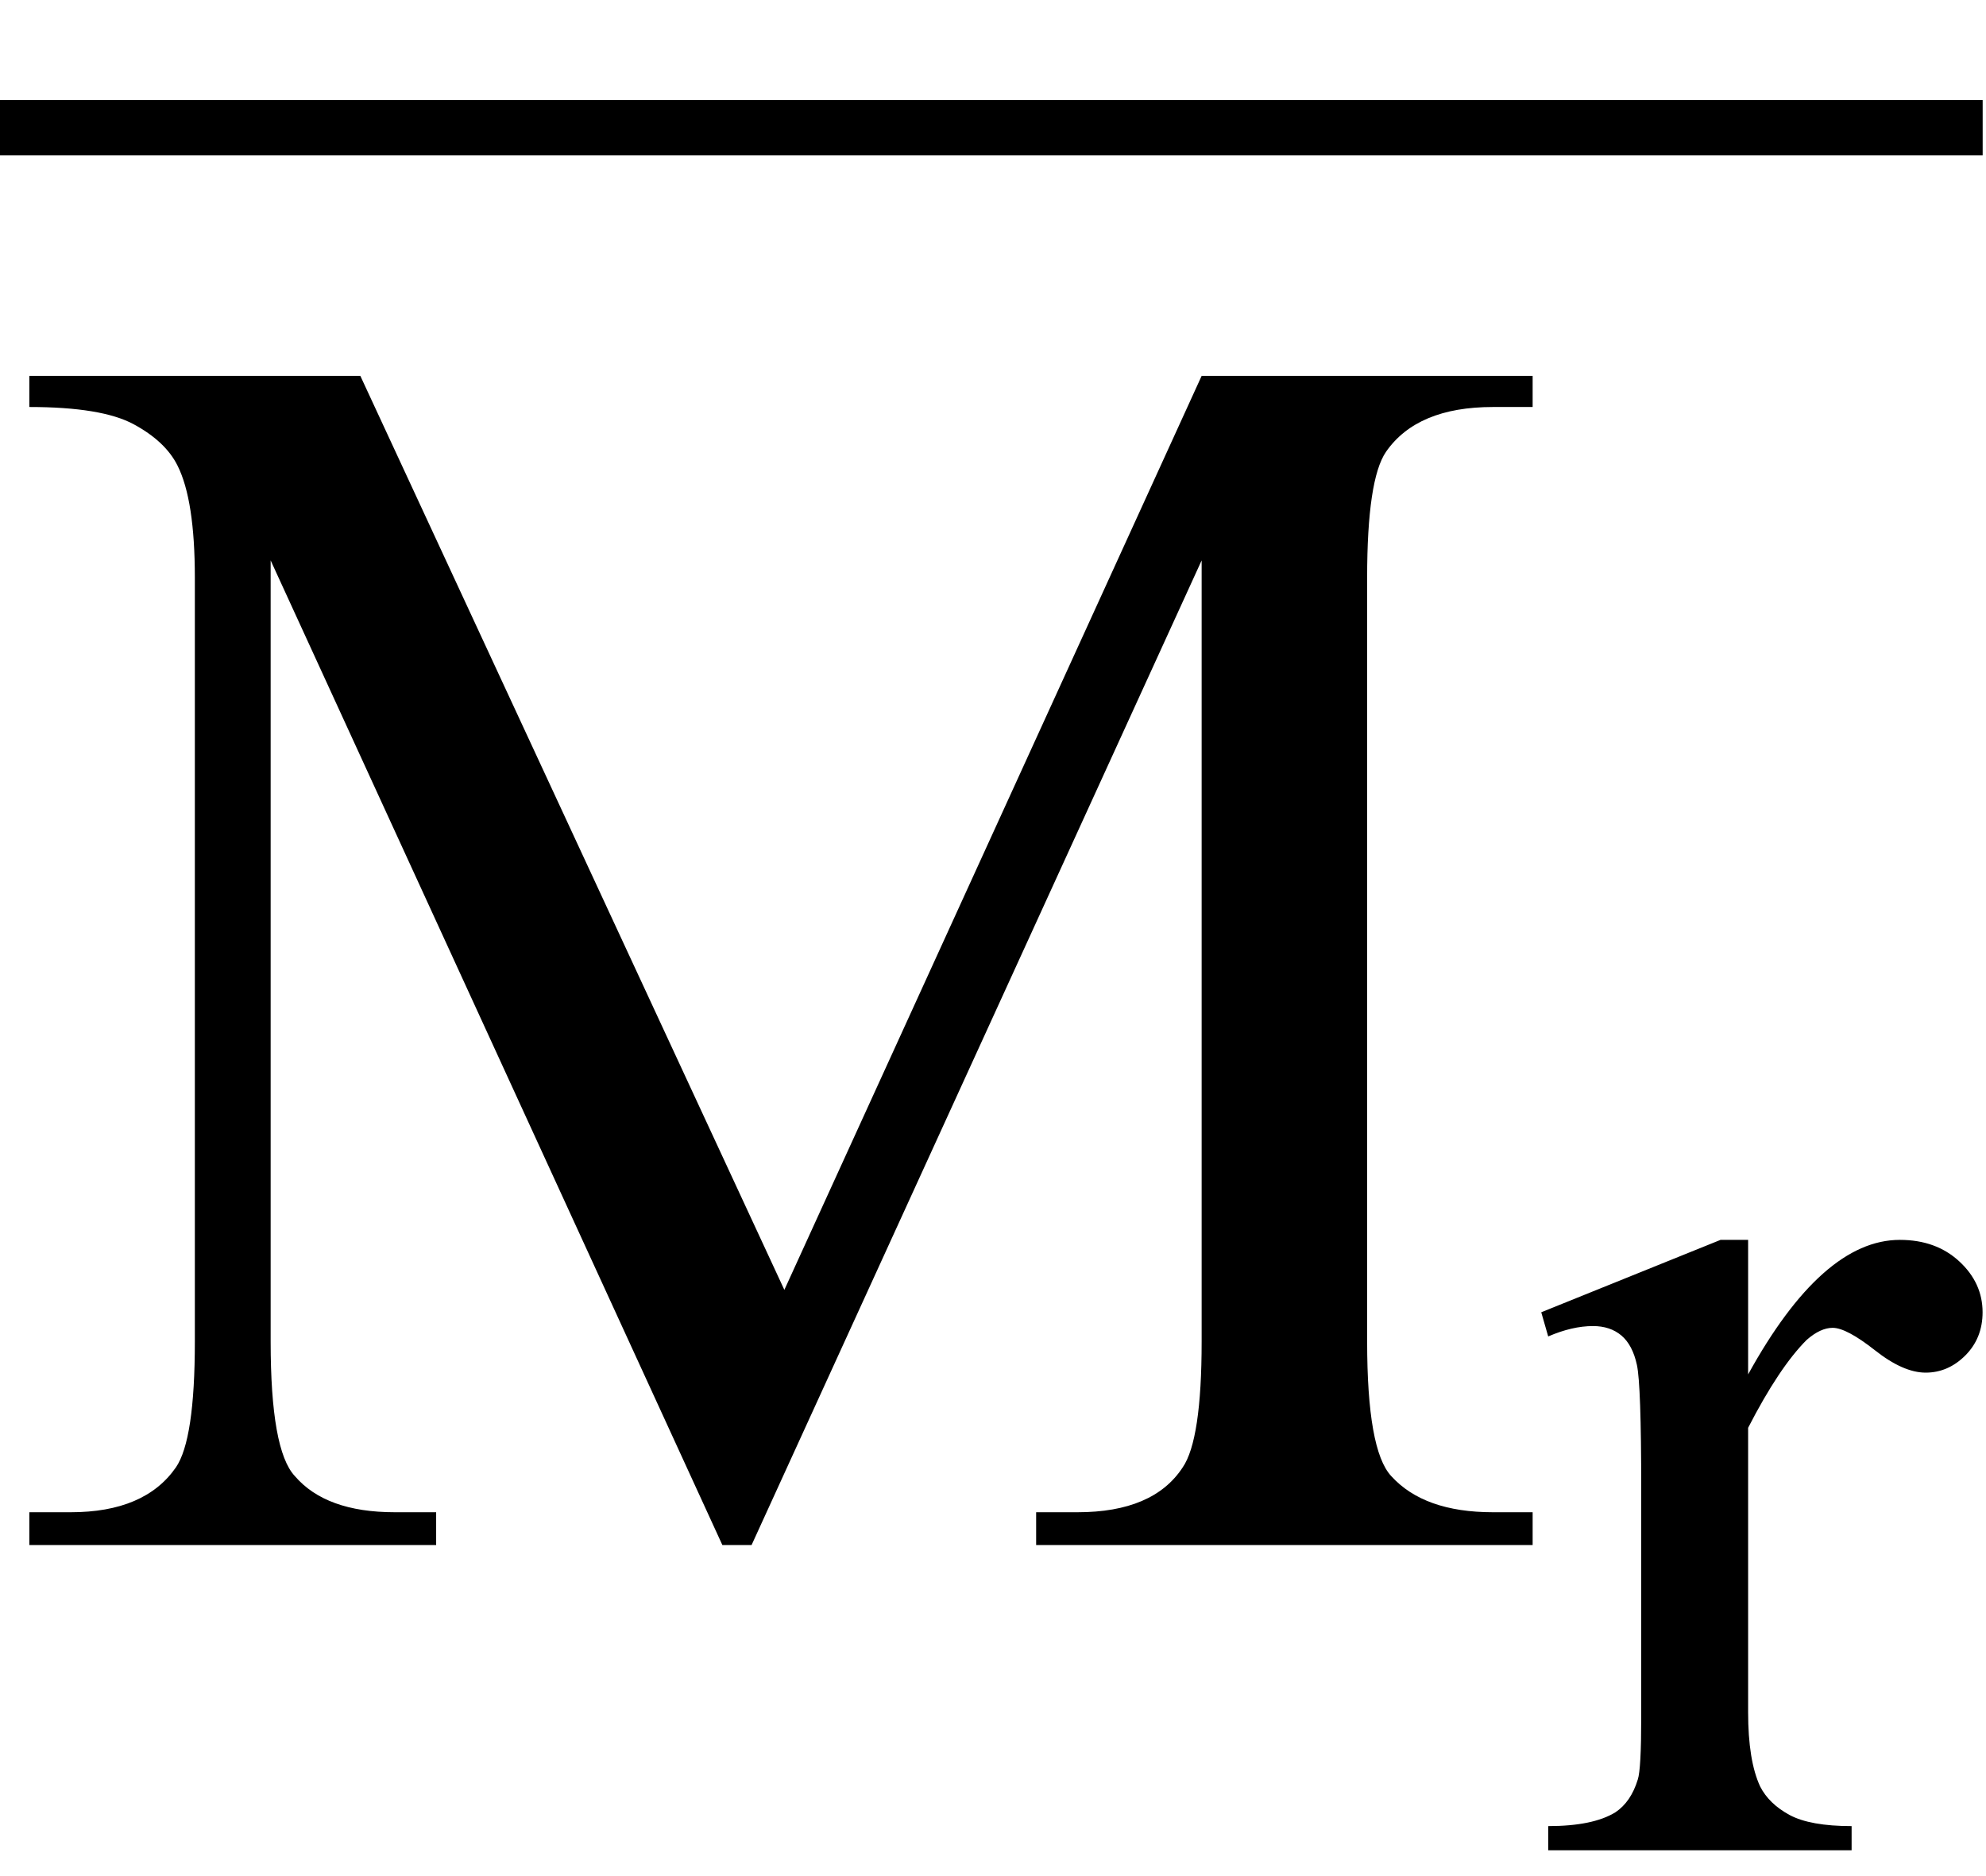
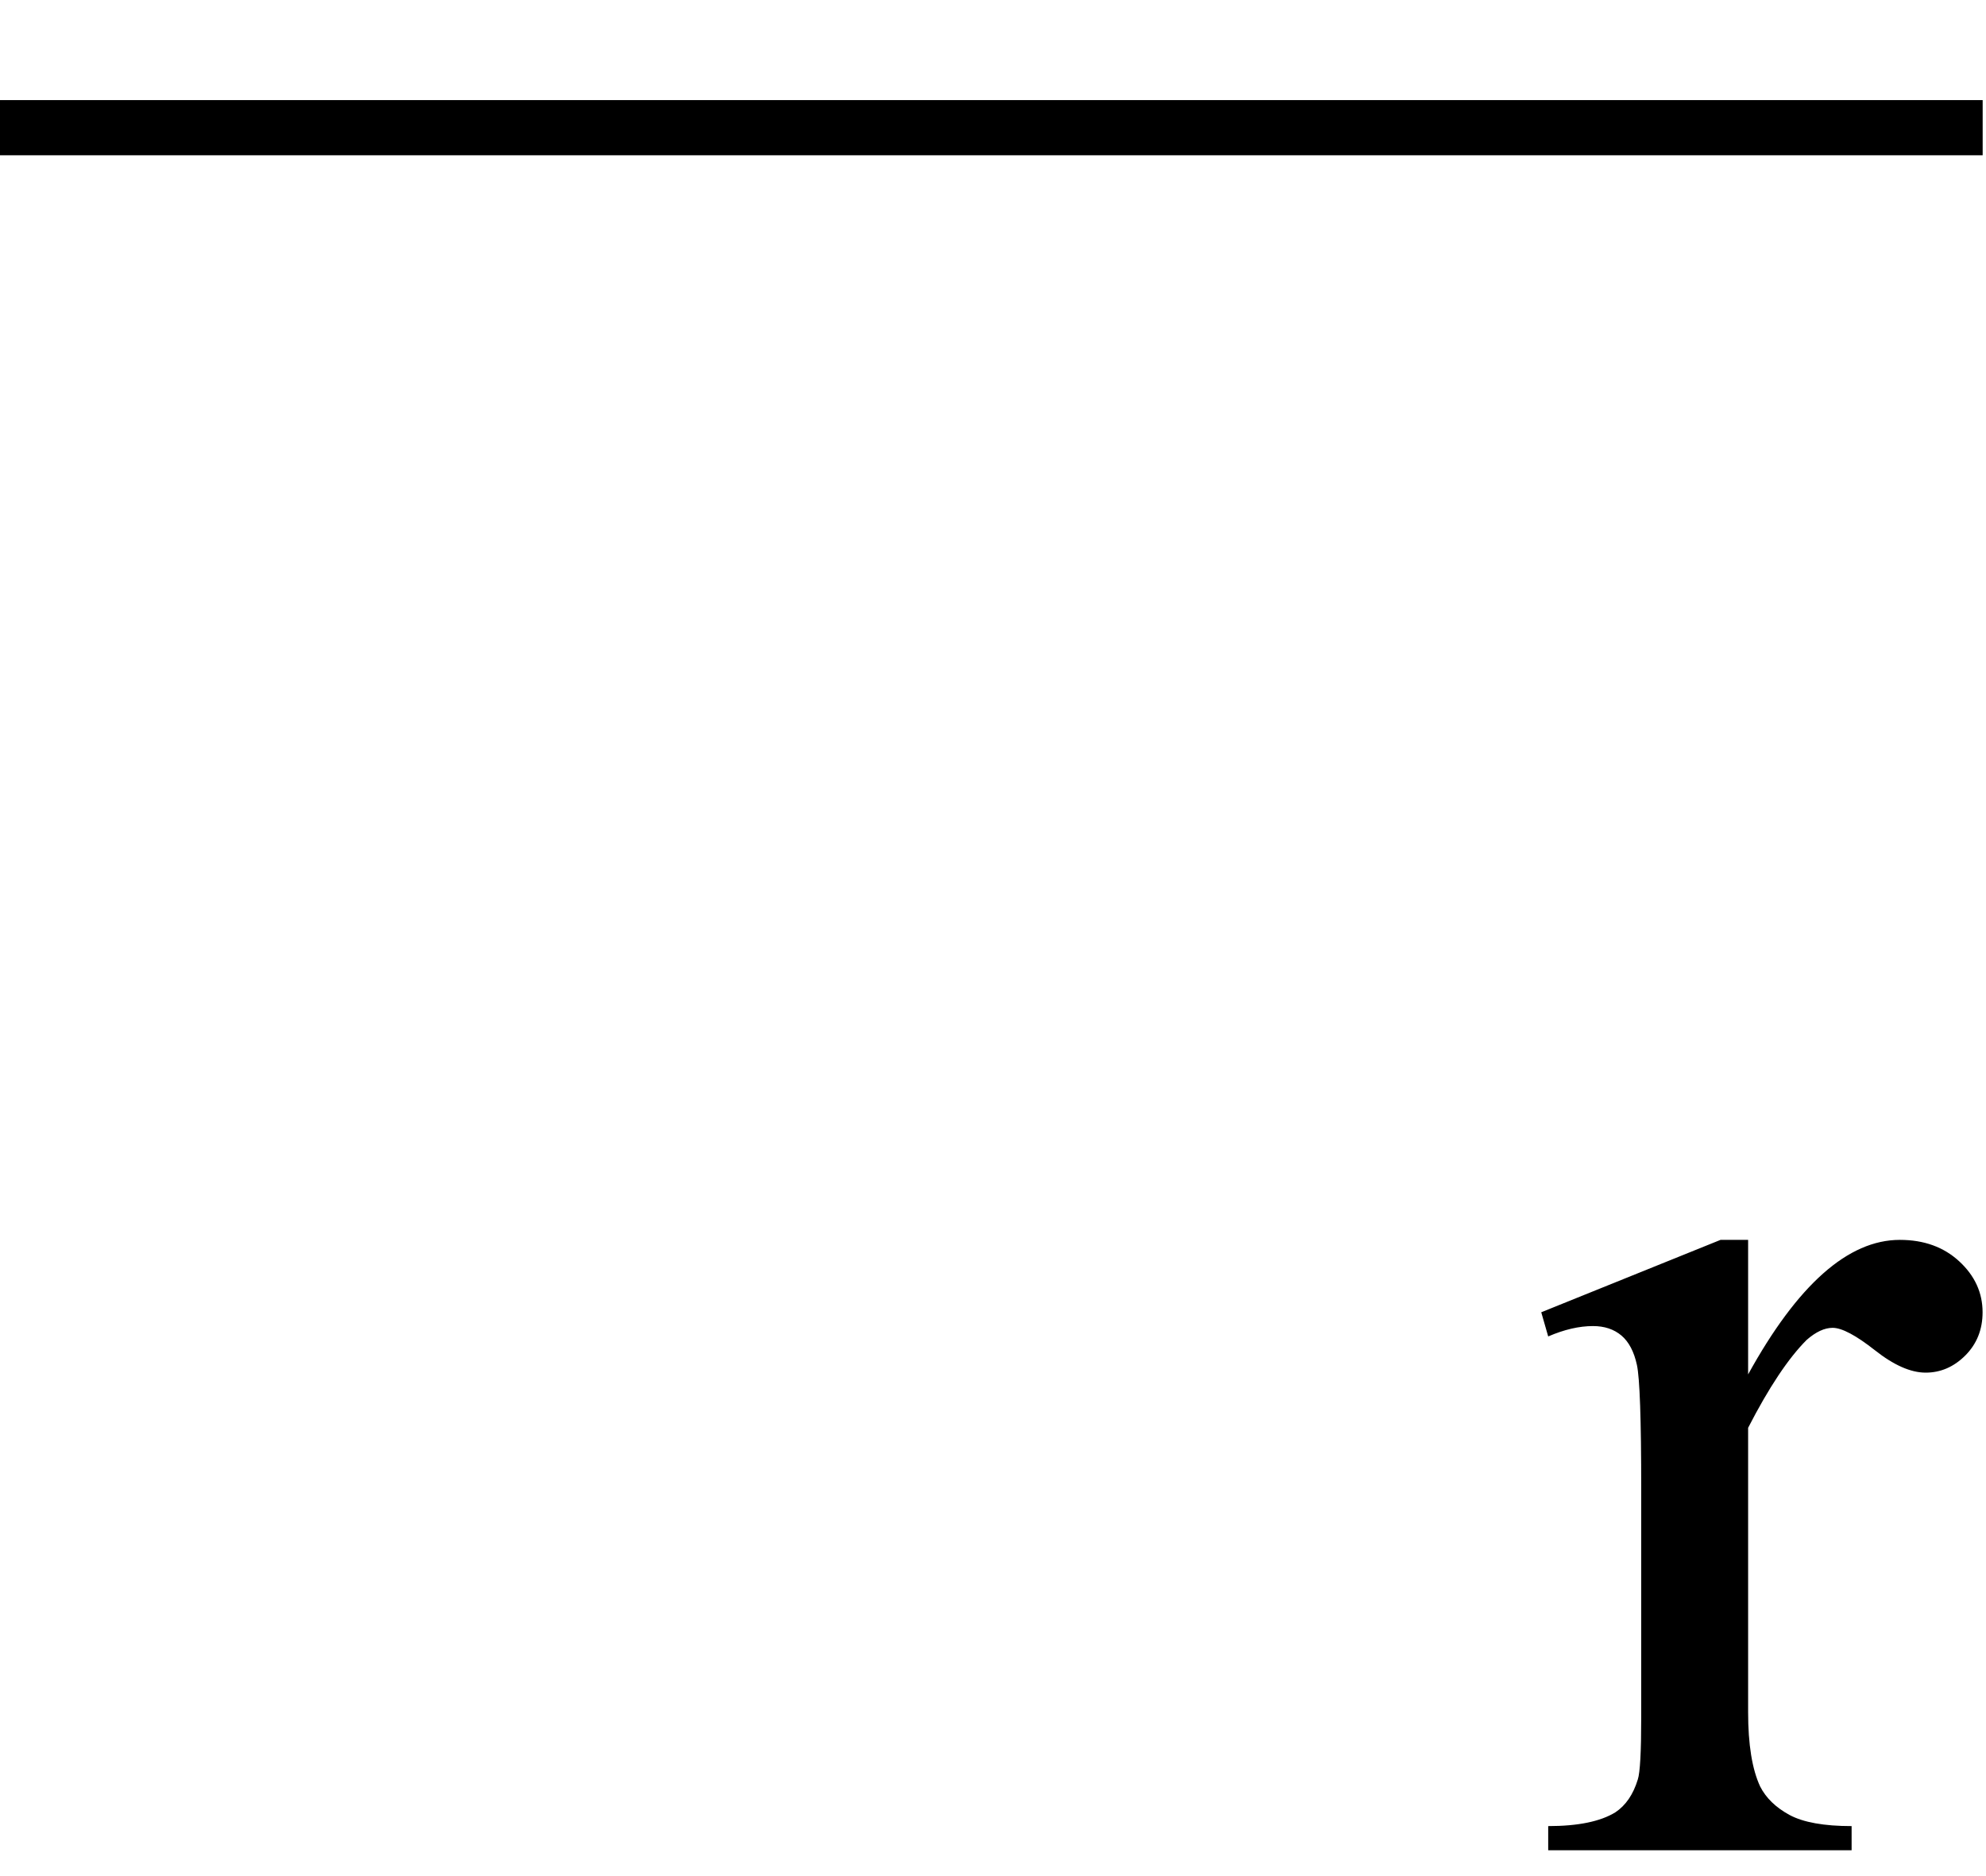
<svg xmlns="http://www.w3.org/2000/svg" stroke-dasharray="none" shape-rendering="auto" font-family="'Dialog'" width="18" text-rendering="auto" fill-opacity="1" contentScriptType="text/ecmascript" color-interpolation="auto" color-rendering="auto" preserveAspectRatio="xMidYMid meet" font-size="12" fill="black" stroke="black" image-rendering="auto" stroke-miterlimit="10" zoomAndPan="magnify" version="1.0" stroke-linecap="square" stroke-linejoin="miter" contentStyleType="text/css" font-style="normal" height="17" stroke-width="1" stroke-dashoffset="0" font-weight="normal" stroke-opacity="1">
  <defs id="genericDefs" />
  <g>
    <g text-rendering="optimizeLegibility" transform="translate(0,14)" color-rendering="optimizeQuality" color-interpolation="linearRGB" image-rendering="optimizeQuality">
-       <path d="M6.547 0 L2.453 -8.922 L2.453 -1.844 Q2.453 -0.859 2.672 -0.625 Q2.953 -0.297 3.578 -0.297 L3.953 -0.297 L3.953 0 L0.266 0 L0.266 -0.297 L0.641 -0.297 Q1.312 -0.297 1.594 -0.703 Q1.766 -0.953 1.766 -1.844 L1.766 -8.766 Q1.766 -9.469 1.609 -9.781 Q1.5 -10 1.211 -10.156 Q0.922 -10.312 0.266 -10.312 L0.266 -10.594 L3.266 -10.594 L7.109 -2.312 L10.891 -10.594 L13.891 -10.594 L13.891 -10.312 L13.531 -10.312 Q12.844 -10.312 12.562 -9.906 Q12.391 -9.656 12.391 -8.766 L12.391 -1.844 Q12.391 -0.859 12.609 -0.625 Q12.906 -0.297 13.531 -0.297 L13.891 -0.297 L13.891 0 L9.391 0 L9.391 -0.297 L9.766 -0.297 Q10.453 -0.297 10.719 -0.703 Q10.891 -0.953 10.891 -1.844 L10.891 -8.922 L6.812 0 L6.547 0 Z" stroke="none" />
-     </g>
+       </g>
    <g text-rendering="optimizeLegibility" transform="translate(13.891,16.766)" color-rendering="optimizeQuality" color-interpolation="linearRGB" image-rendering="optimizeQuality">
      <path d="M1.953 -5.531 L1.953 -4.312 Q2.625 -5.531 3.328 -5.531 Q3.656 -5.531 3.867 -5.336 Q4.078 -5.141 4.078 -4.875 Q4.078 -4.641 3.922 -4.484 Q3.766 -4.328 3.562 -4.328 Q3.359 -4.328 3.102 -4.531 Q2.844 -4.734 2.719 -4.734 Q2.609 -4.734 2.484 -4.625 Q2.234 -4.375 1.953 -3.828 L1.953 -1.25 Q1.953 -0.812 2.062 -0.578 Q2.141 -0.422 2.328 -0.32 Q2.516 -0.219 2.891 -0.219 L2.891 0 L0.141 0 L0.141 -0.219 Q0.547 -0.219 0.75 -0.344 Q0.891 -0.438 0.953 -0.641 Q0.984 -0.734 0.984 -1.203 L0.984 -3.281 Q0.984 -4.219 0.945 -4.398 Q0.906 -4.578 0.805 -4.664 Q0.703 -4.75 0.547 -4.75 Q0.359 -4.75 0.141 -4.656 L0.078 -4.875 L1.703 -5.531 L1.953 -5.531 Z" stroke="none" />
    </g>
    <g text-rendering="optimizeLegibility" transform="translate(0.272,9.969) matrix(2.897,0,0,1,0,0)" color-rendering="optimizeQuality" color-interpolation="linearRGB" image-rendering="optimizeQuality">
      <path d="M6.109 -8.562 L-0.094 -8.562 L-0.094 -9.062 L6.109 -9.062 L6.109 -8.562 Z" stroke="none" />
    </g>
  </g>
</svg>